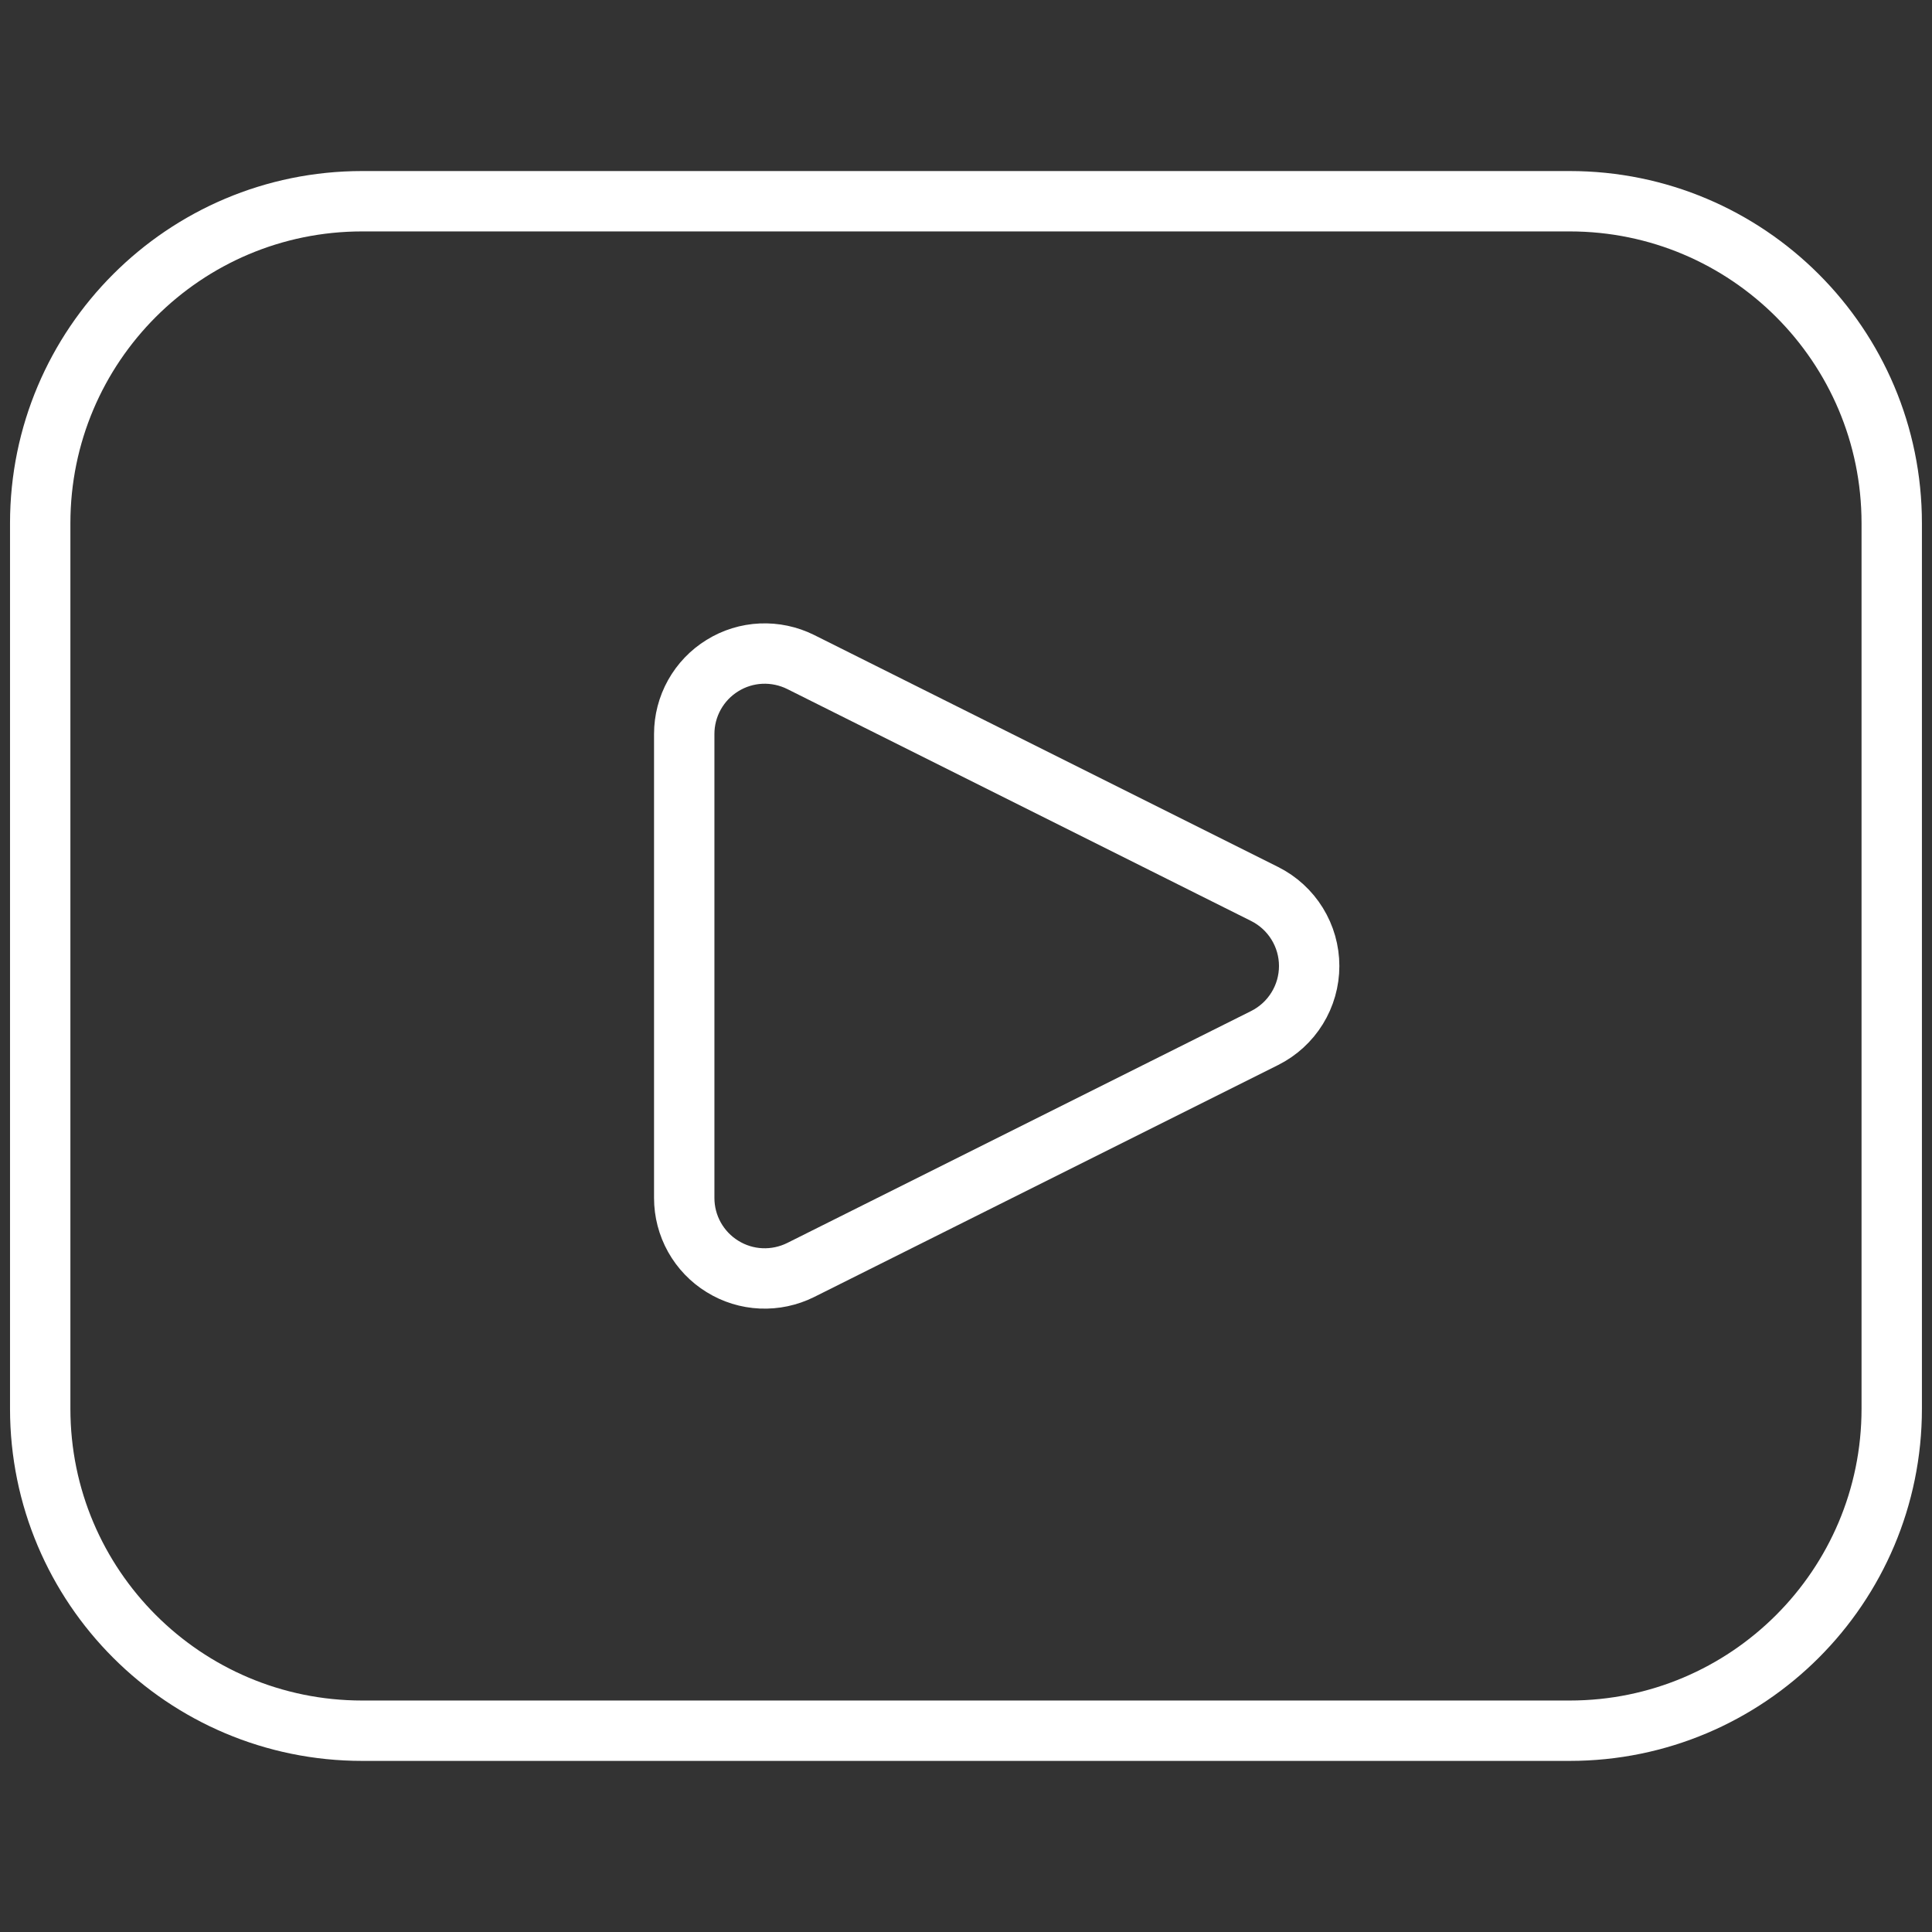
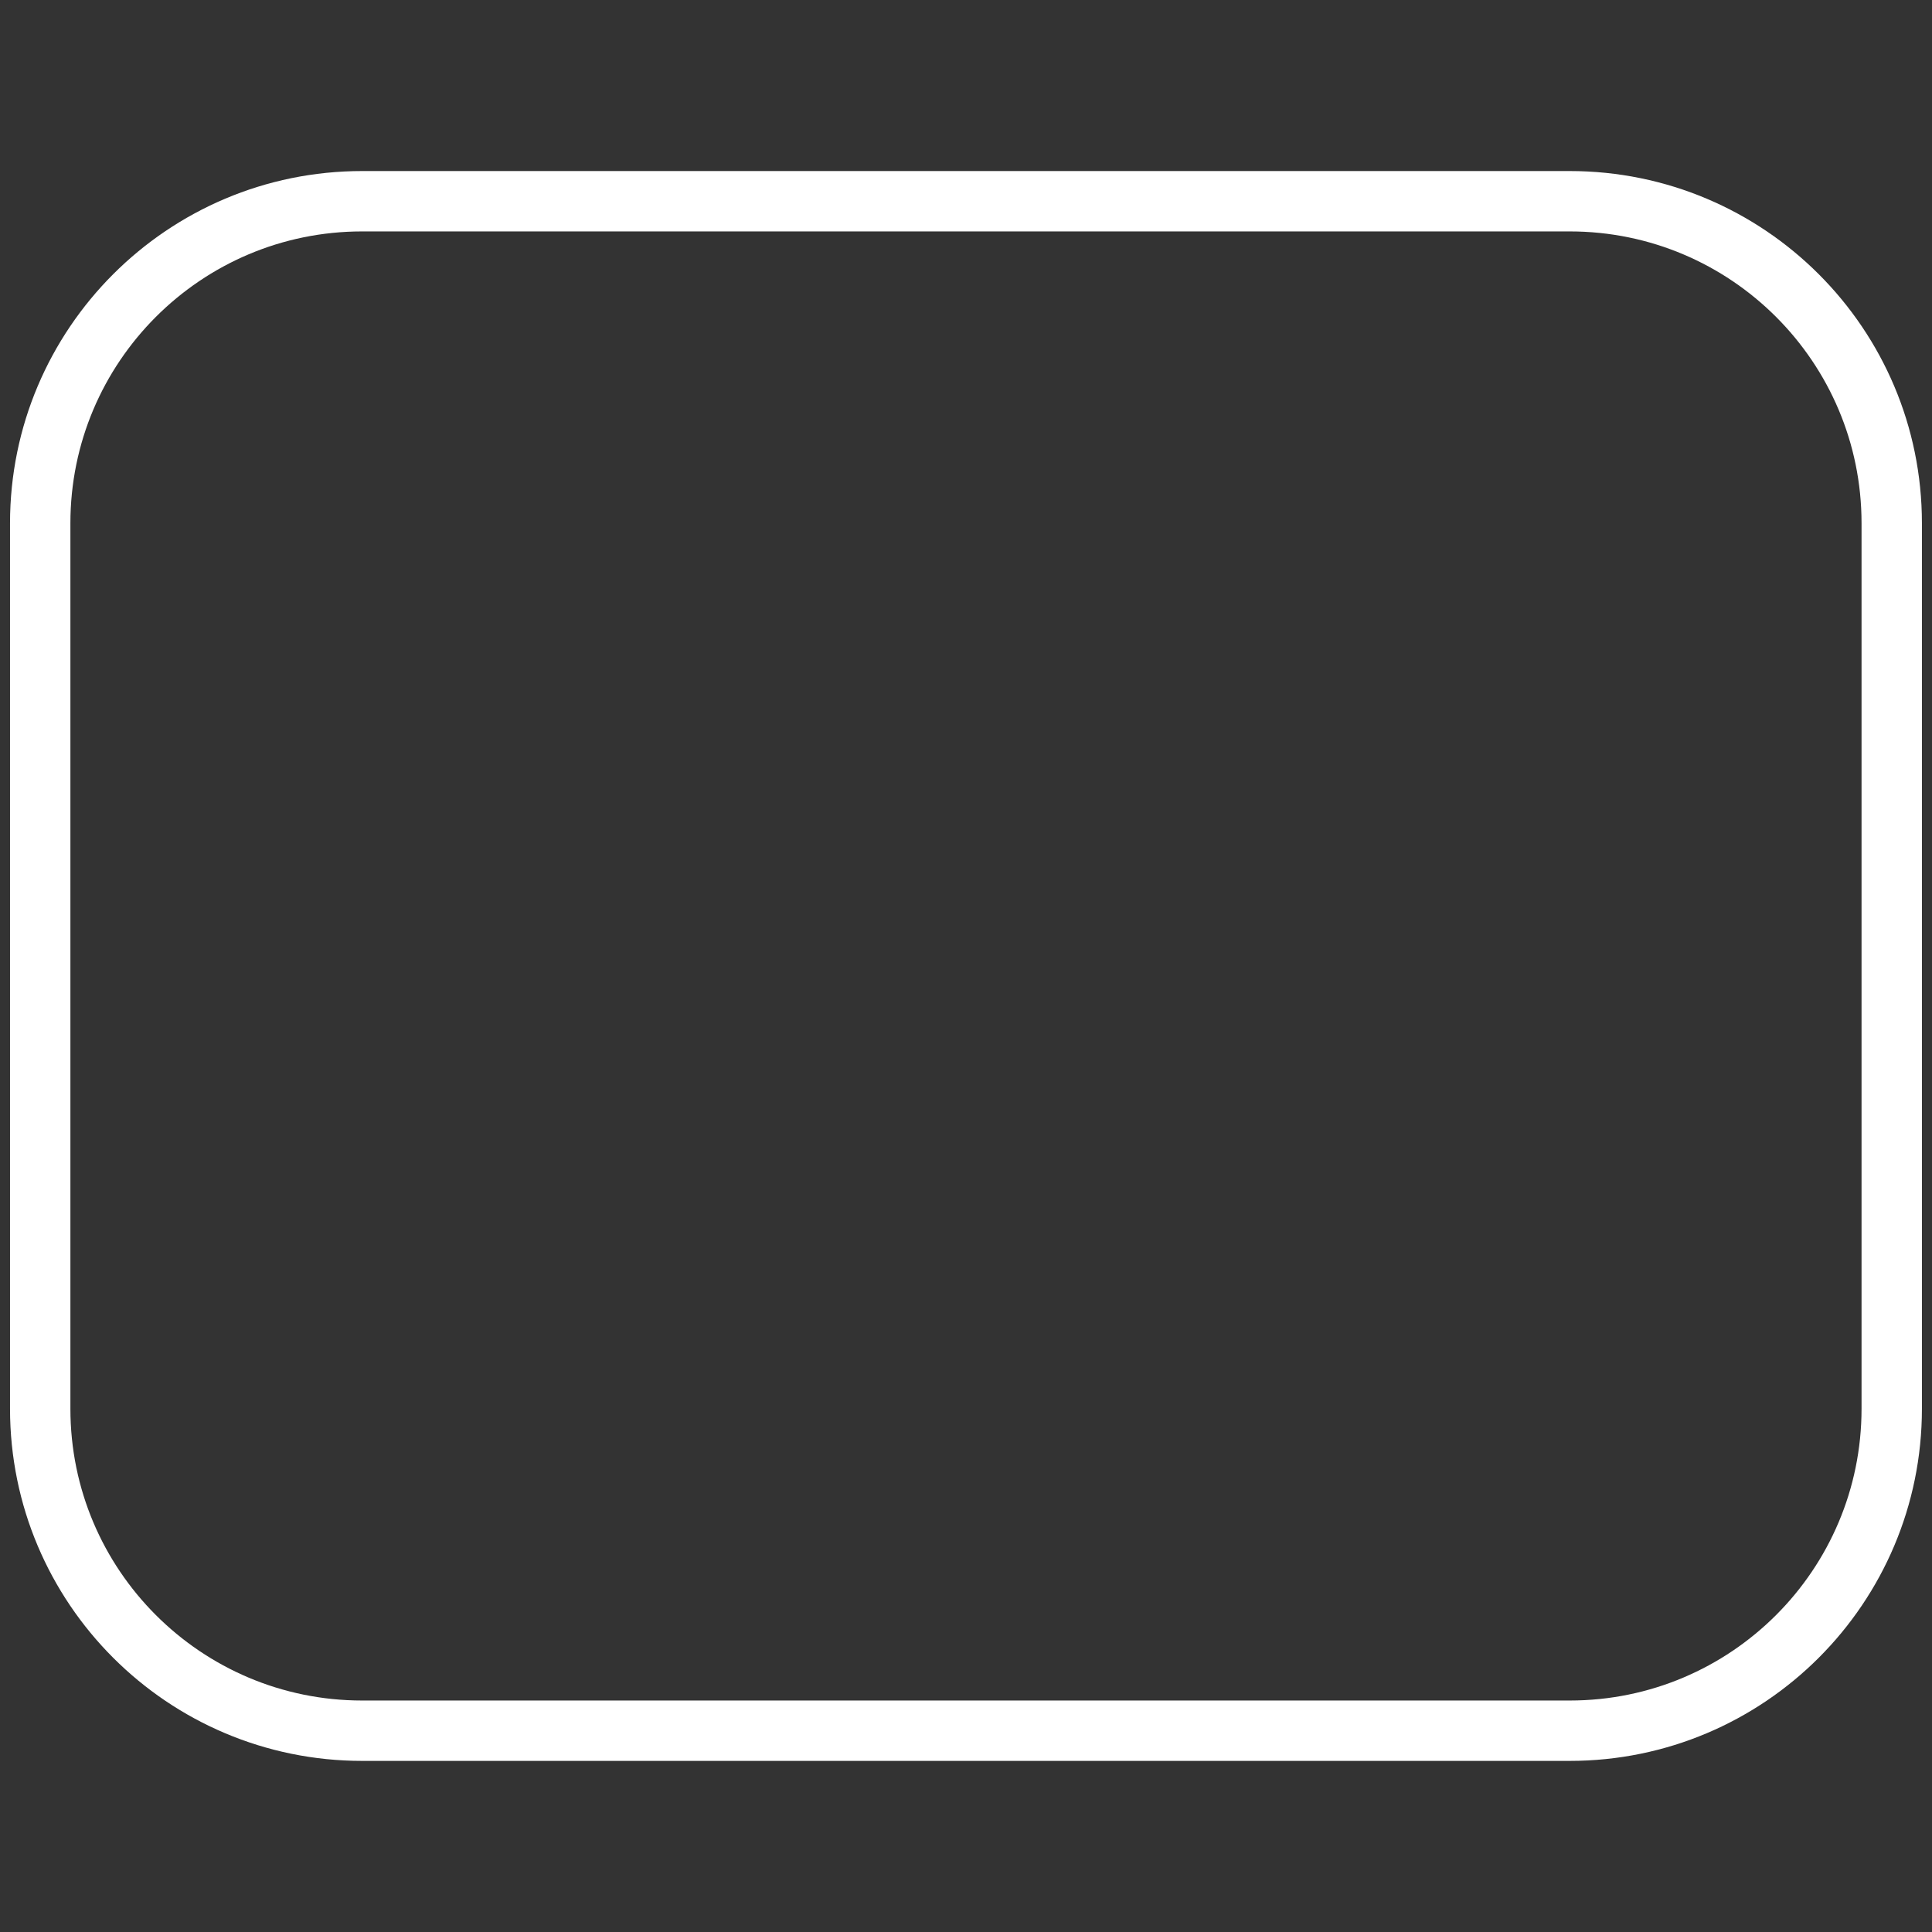
<svg xmlns="http://www.w3.org/2000/svg" width="32" height="32" viewBox="0 0 32 32" fill="none">
  <rect x="0" y="0" width="32" height="32" fill="#333333" stroke="none" />
-   <path d="M13.262 21.035C13.059 21.136 12.833 21.184 12.606 21.174C12.379 21.164 12.159 21.096 11.966 20.976C11.772 20.857 11.613 20.69 11.502 20.492C11.391 20.293 11.333 20.07 11.333 19.843V12.157C11.333 11.93 11.391 11.707 11.502 11.508C11.613 11.31 11.772 11.143 11.966 11.024C12.159 10.904 12.379 10.836 12.606 10.826C12.833 10.816 13.059 10.864 13.262 10.965L20.948 14.808C21.169 14.919 21.355 15.089 21.485 15.3C21.615 15.51 21.684 15.753 21.684 16C21.684 16.247 21.615 16.49 21.485 16.7C21.355 16.911 21.169 17.081 20.948 17.192L13.262 21.035Z" stroke="#fff" stroke-linecap="round" stroke-linejoin="round" />
  <path d="M25.999 3.333H5.999C3.054 3.333 0.666 5.721 0.666 8.666V23.333C0.666 26.279 3.054 28.666 5.999 28.666H25.999C28.945 28.666 31.333 26.279 31.333 23.333V8.666C31.333 5.721 28.945 3.333 25.999 3.333Z" stroke="#fff" stroke-linecap="round" stroke-linejoin="round" />
</svg>